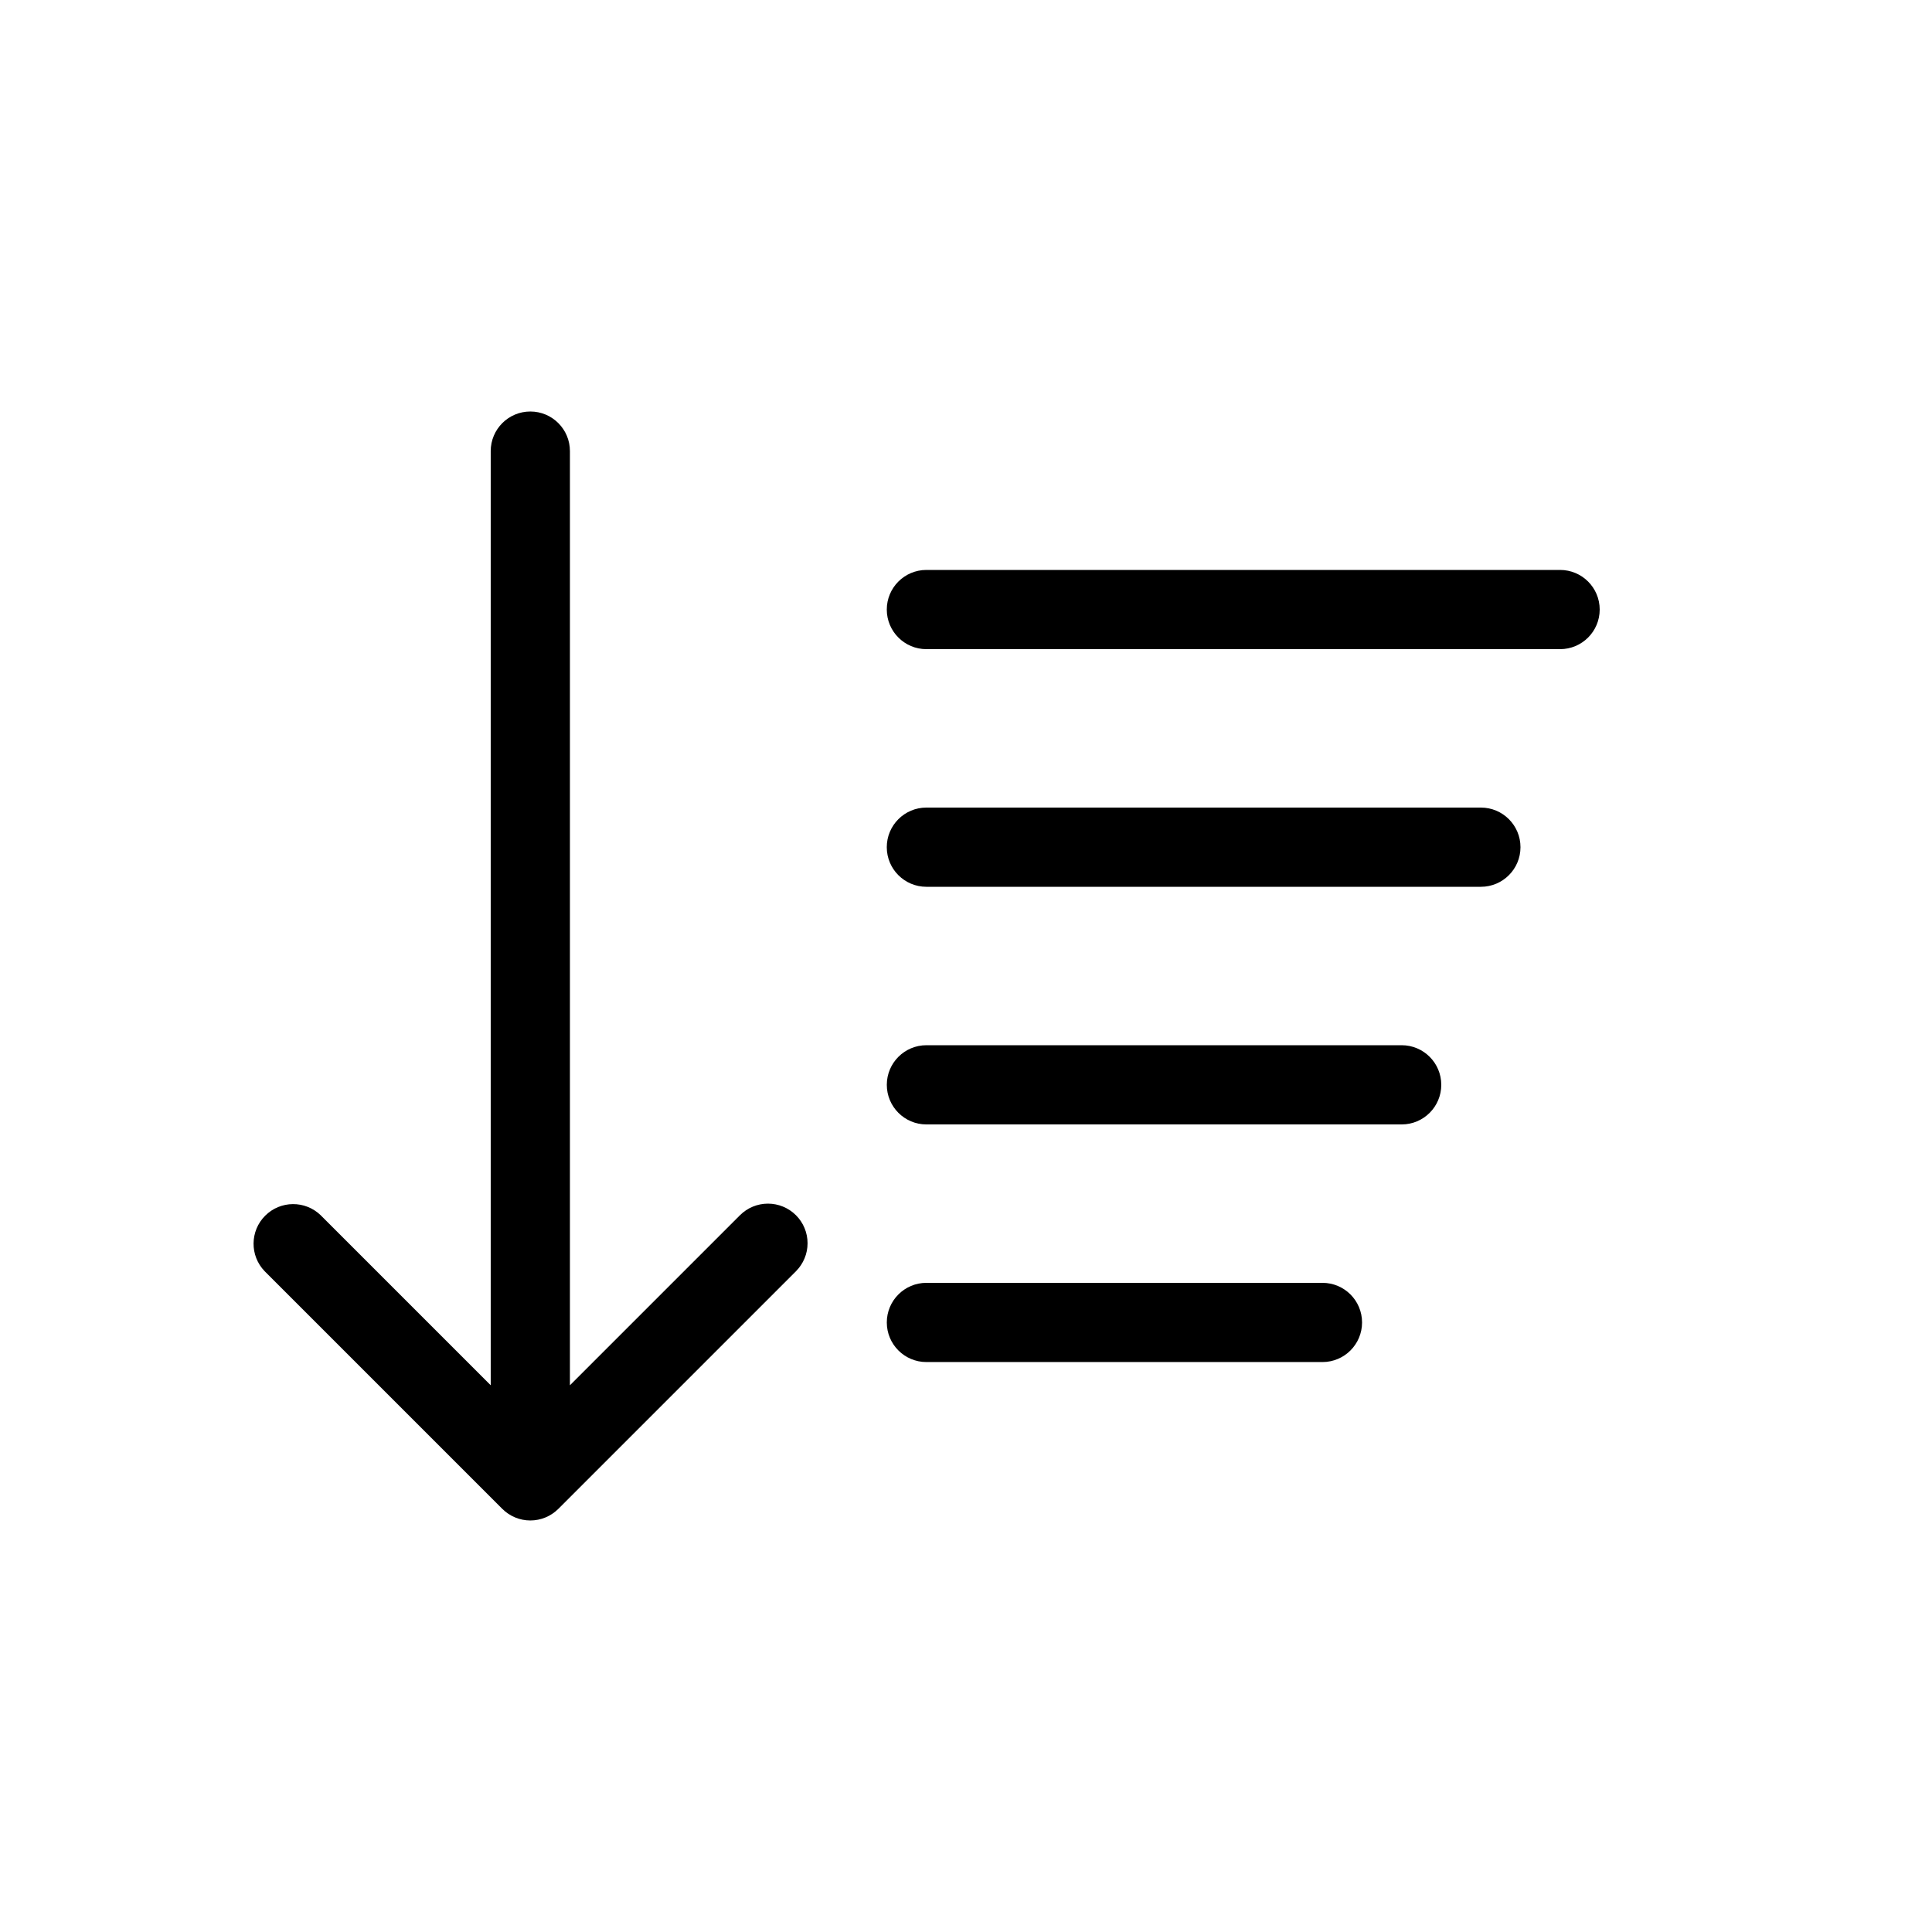
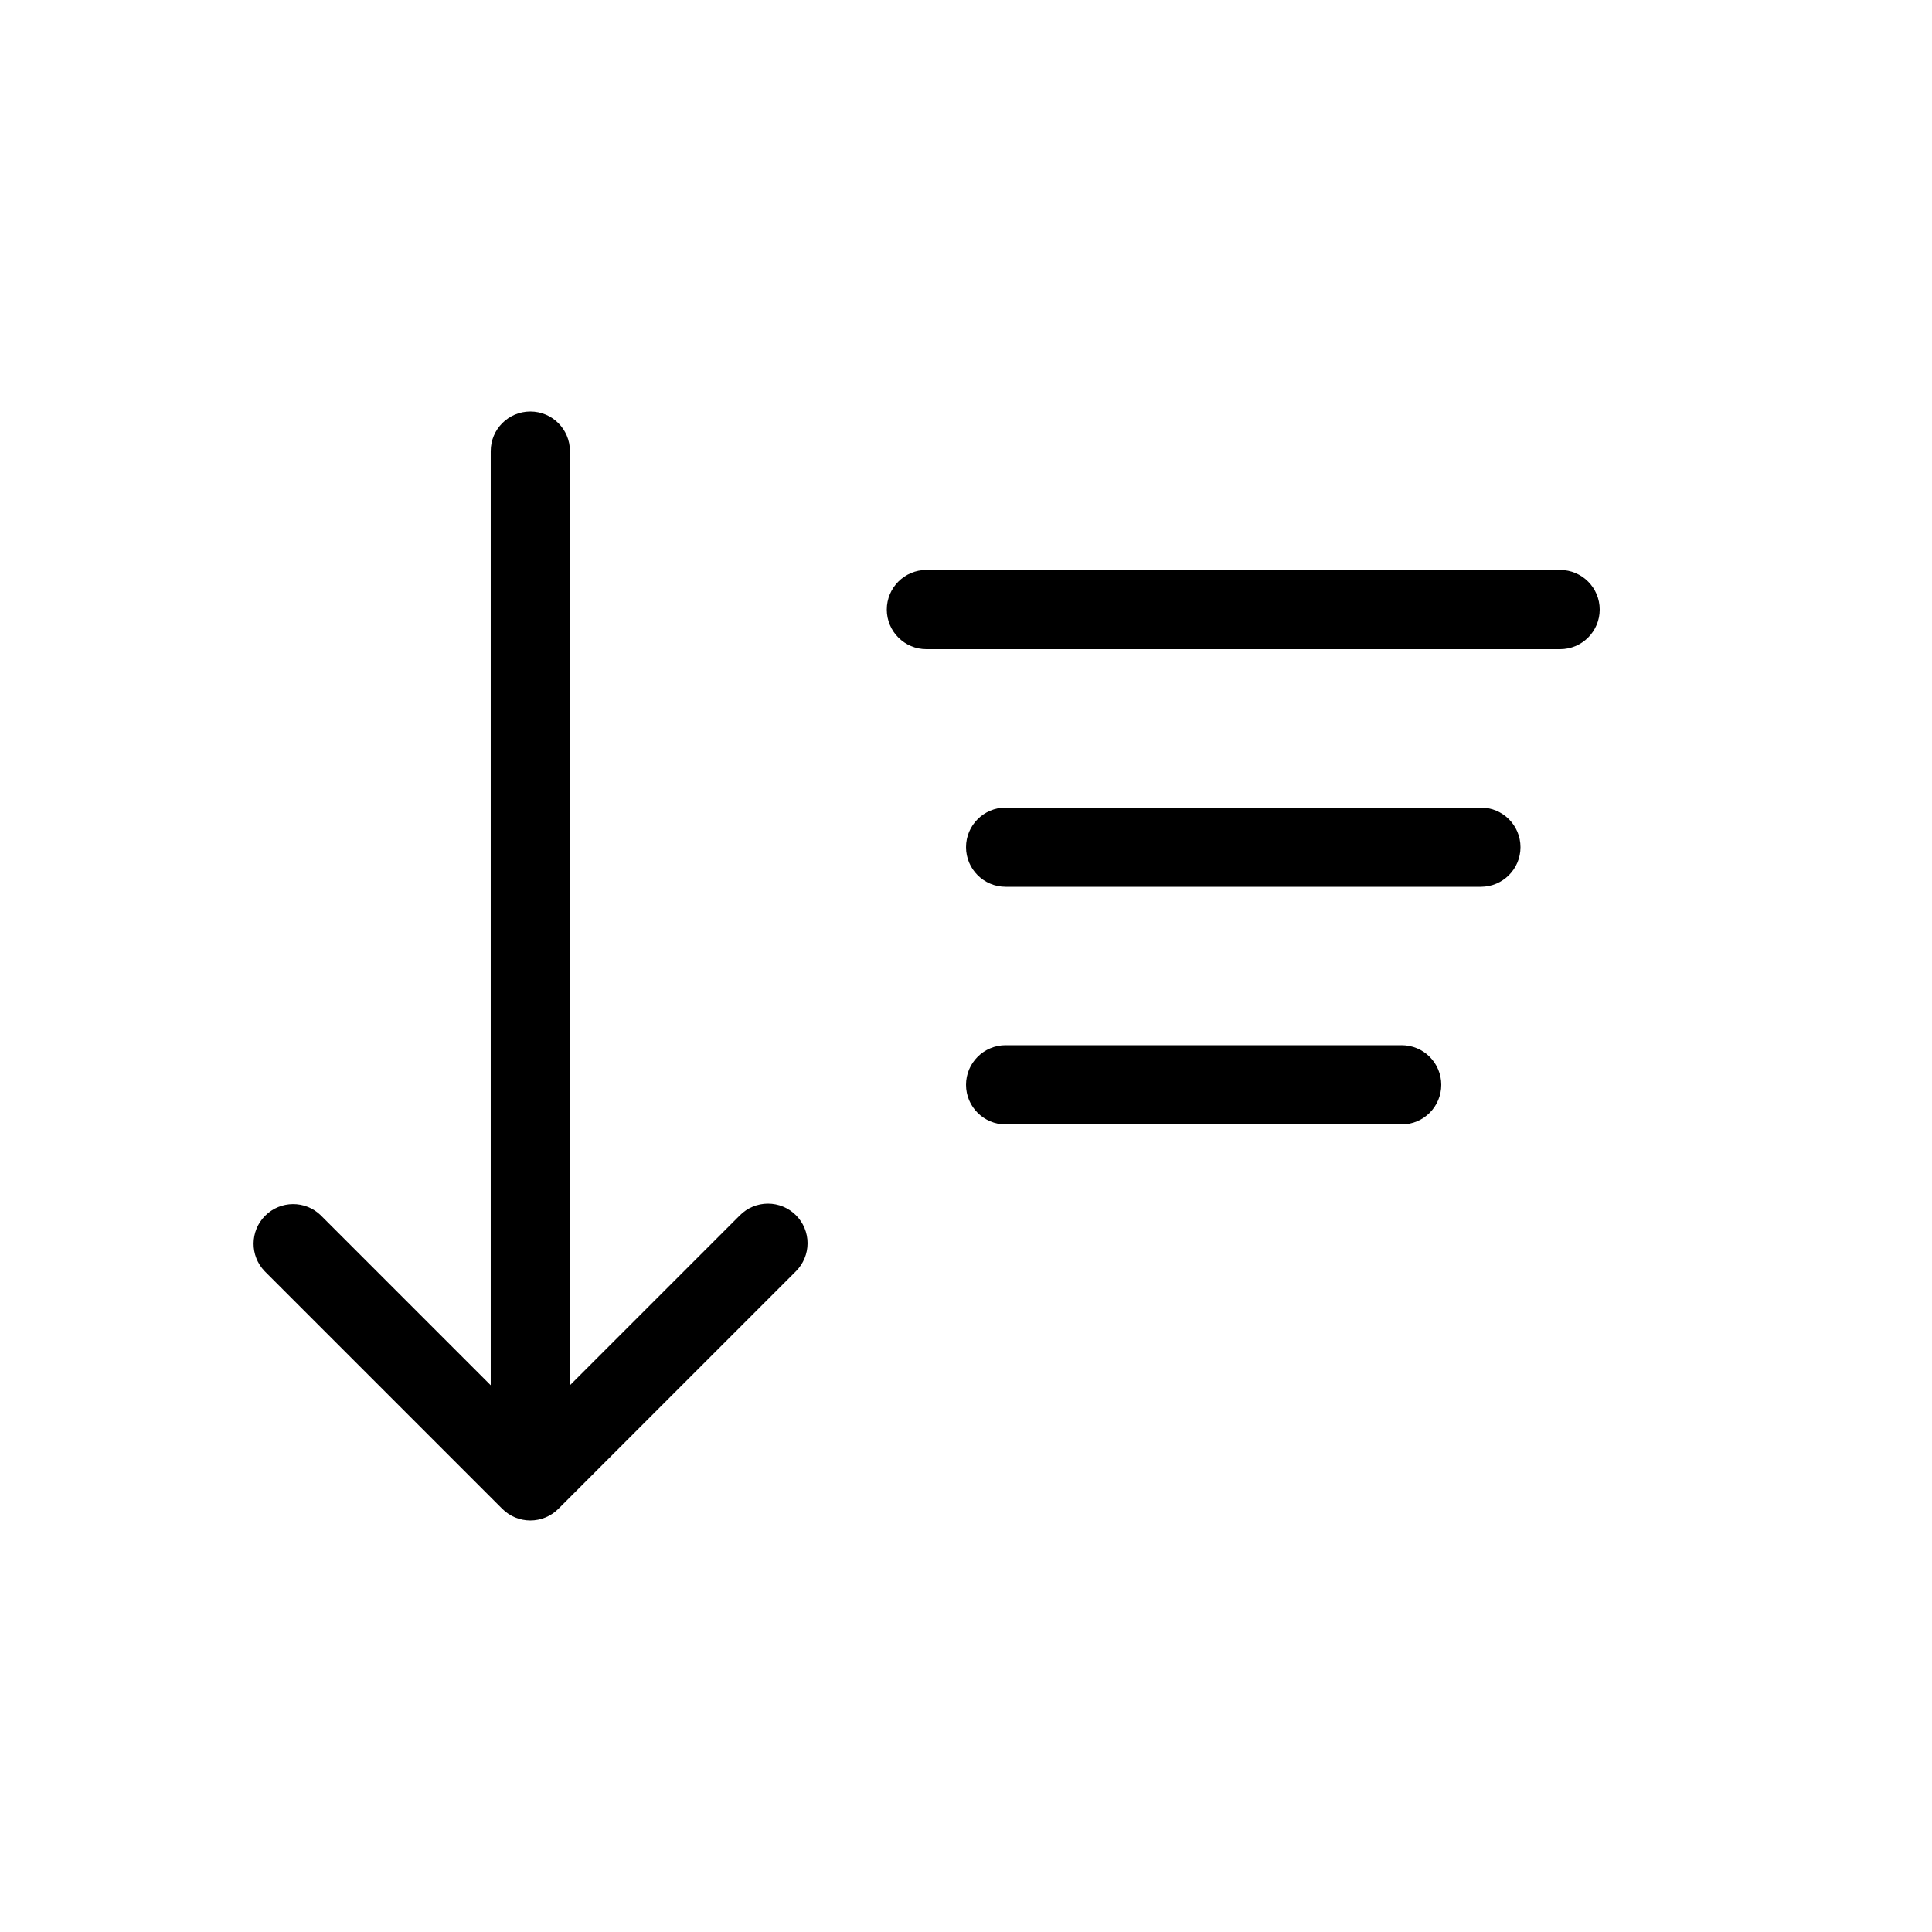
<svg xmlns="http://www.w3.org/2000/svg" fill="#000000" width="800px" height="800px" version="1.1" viewBox="144 144 512 512">
-   <path d="m354.94 466.05c1.965 1.965 3.074 4.637 3.074 7.418 0 2.785-1.109 5.453-3.074 7.422l-62.977 62.977c-1.969 1.969-4.641 3.074-7.422 3.074-2.785 0-5.453-1.105-7.422-3.074l-62.977-62.977c-3.977-4.117-3.918-10.664 0.129-14.715 4.047-4.047 10.594-4.106 14.715-0.125l45.059 45.059v-247.56c0-5.797 4.699-10.496 10.496-10.496s10.496 4.699 10.496 10.496v247.56l45.059-45.059c1.969-1.969 4.637-3.074 7.422-3.074 2.781 0 5.453 1.105 7.418 3.074zm202.5-171.01h-167.94 0.004c-5.797 0-10.496 4.699-10.496 10.496s4.699 10.496 10.496 10.496h167.94-0.004c5.797 0 10.496-4.699 10.496-10.496s-4.699-10.496-10.496-10.496zm-20.992 62.977h-146.95 0.004c-5.797 0-10.496 4.699-10.496 10.496s4.699 10.496 10.496 10.496h146.95-0.004c5.797 0 10.496-4.699 10.496-10.496s-4.699-10.496-10.496-10.496zm-20.992 62.977h-125.95 0.004c-5.797 0-10.496 4.699-10.496 10.496s4.699 10.496 10.496 10.496h125.95-0.004c5.797 0 10.496-4.699 10.496-10.496s-4.699-10.496-10.496-10.496zm-20.992 62.977h-104.96l0.004-0.004c-5.797 0-10.496 4.699-10.496 10.496 0 5.797 4.699 10.496 10.496 10.496h104.96-0.004c5.797 0 10.496-4.699 10.496-10.496 0-5.797-4.699-10.496-10.496-10.496z" />
+   <path d="m354.94 466.05c1.965 1.965 3.074 4.637 3.074 7.418 0 2.785-1.109 5.453-3.074 7.422l-62.977 62.977c-1.969 1.969-4.641 3.074-7.422 3.074-2.785 0-5.453-1.105-7.422-3.074l-62.977-62.977c-3.977-4.117-3.918-10.664 0.129-14.715 4.047-4.047 10.594-4.106 14.715-0.125l45.059 45.059v-247.56c0-5.797 4.699-10.496 10.496-10.496s10.496 4.699 10.496 10.496v247.56l45.059-45.059c1.969-1.969 4.637-3.074 7.422-3.074 2.781 0 5.453 1.105 7.418 3.074zm202.5-171.01h-167.94 0.004c-5.797 0-10.496 4.699-10.496 10.496s4.699 10.496 10.496 10.496h167.94-0.004c5.797 0 10.496-4.699 10.496-10.496s-4.699-10.496-10.496-10.496zh-146.95 0.004c-5.797 0-10.496 4.699-10.496 10.496s4.699 10.496 10.496 10.496h146.95-0.004c5.797 0 10.496-4.699 10.496-10.496s-4.699-10.496-10.496-10.496zm-20.992 62.977h-125.95 0.004c-5.797 0-10.496 4.699-10.496 10.496s4.699 10.496 10.496 10.496h125.95-0.004c5.797 0 10.496-4.699 10.496-10.496s-4.699-10.496-10.496-10.496zm-20.992 62.977h-104.96l0.004-0.004c-5.797 0-10.496 4.699-10.496 10.496 0 5.797 4.699 10.496 10.496 10.496h104.96-0.004c5.797 0 10.496-4.699 10.496-10.496 0-5.797-4.699-10.496-10.496-10.496z" />
</svg>